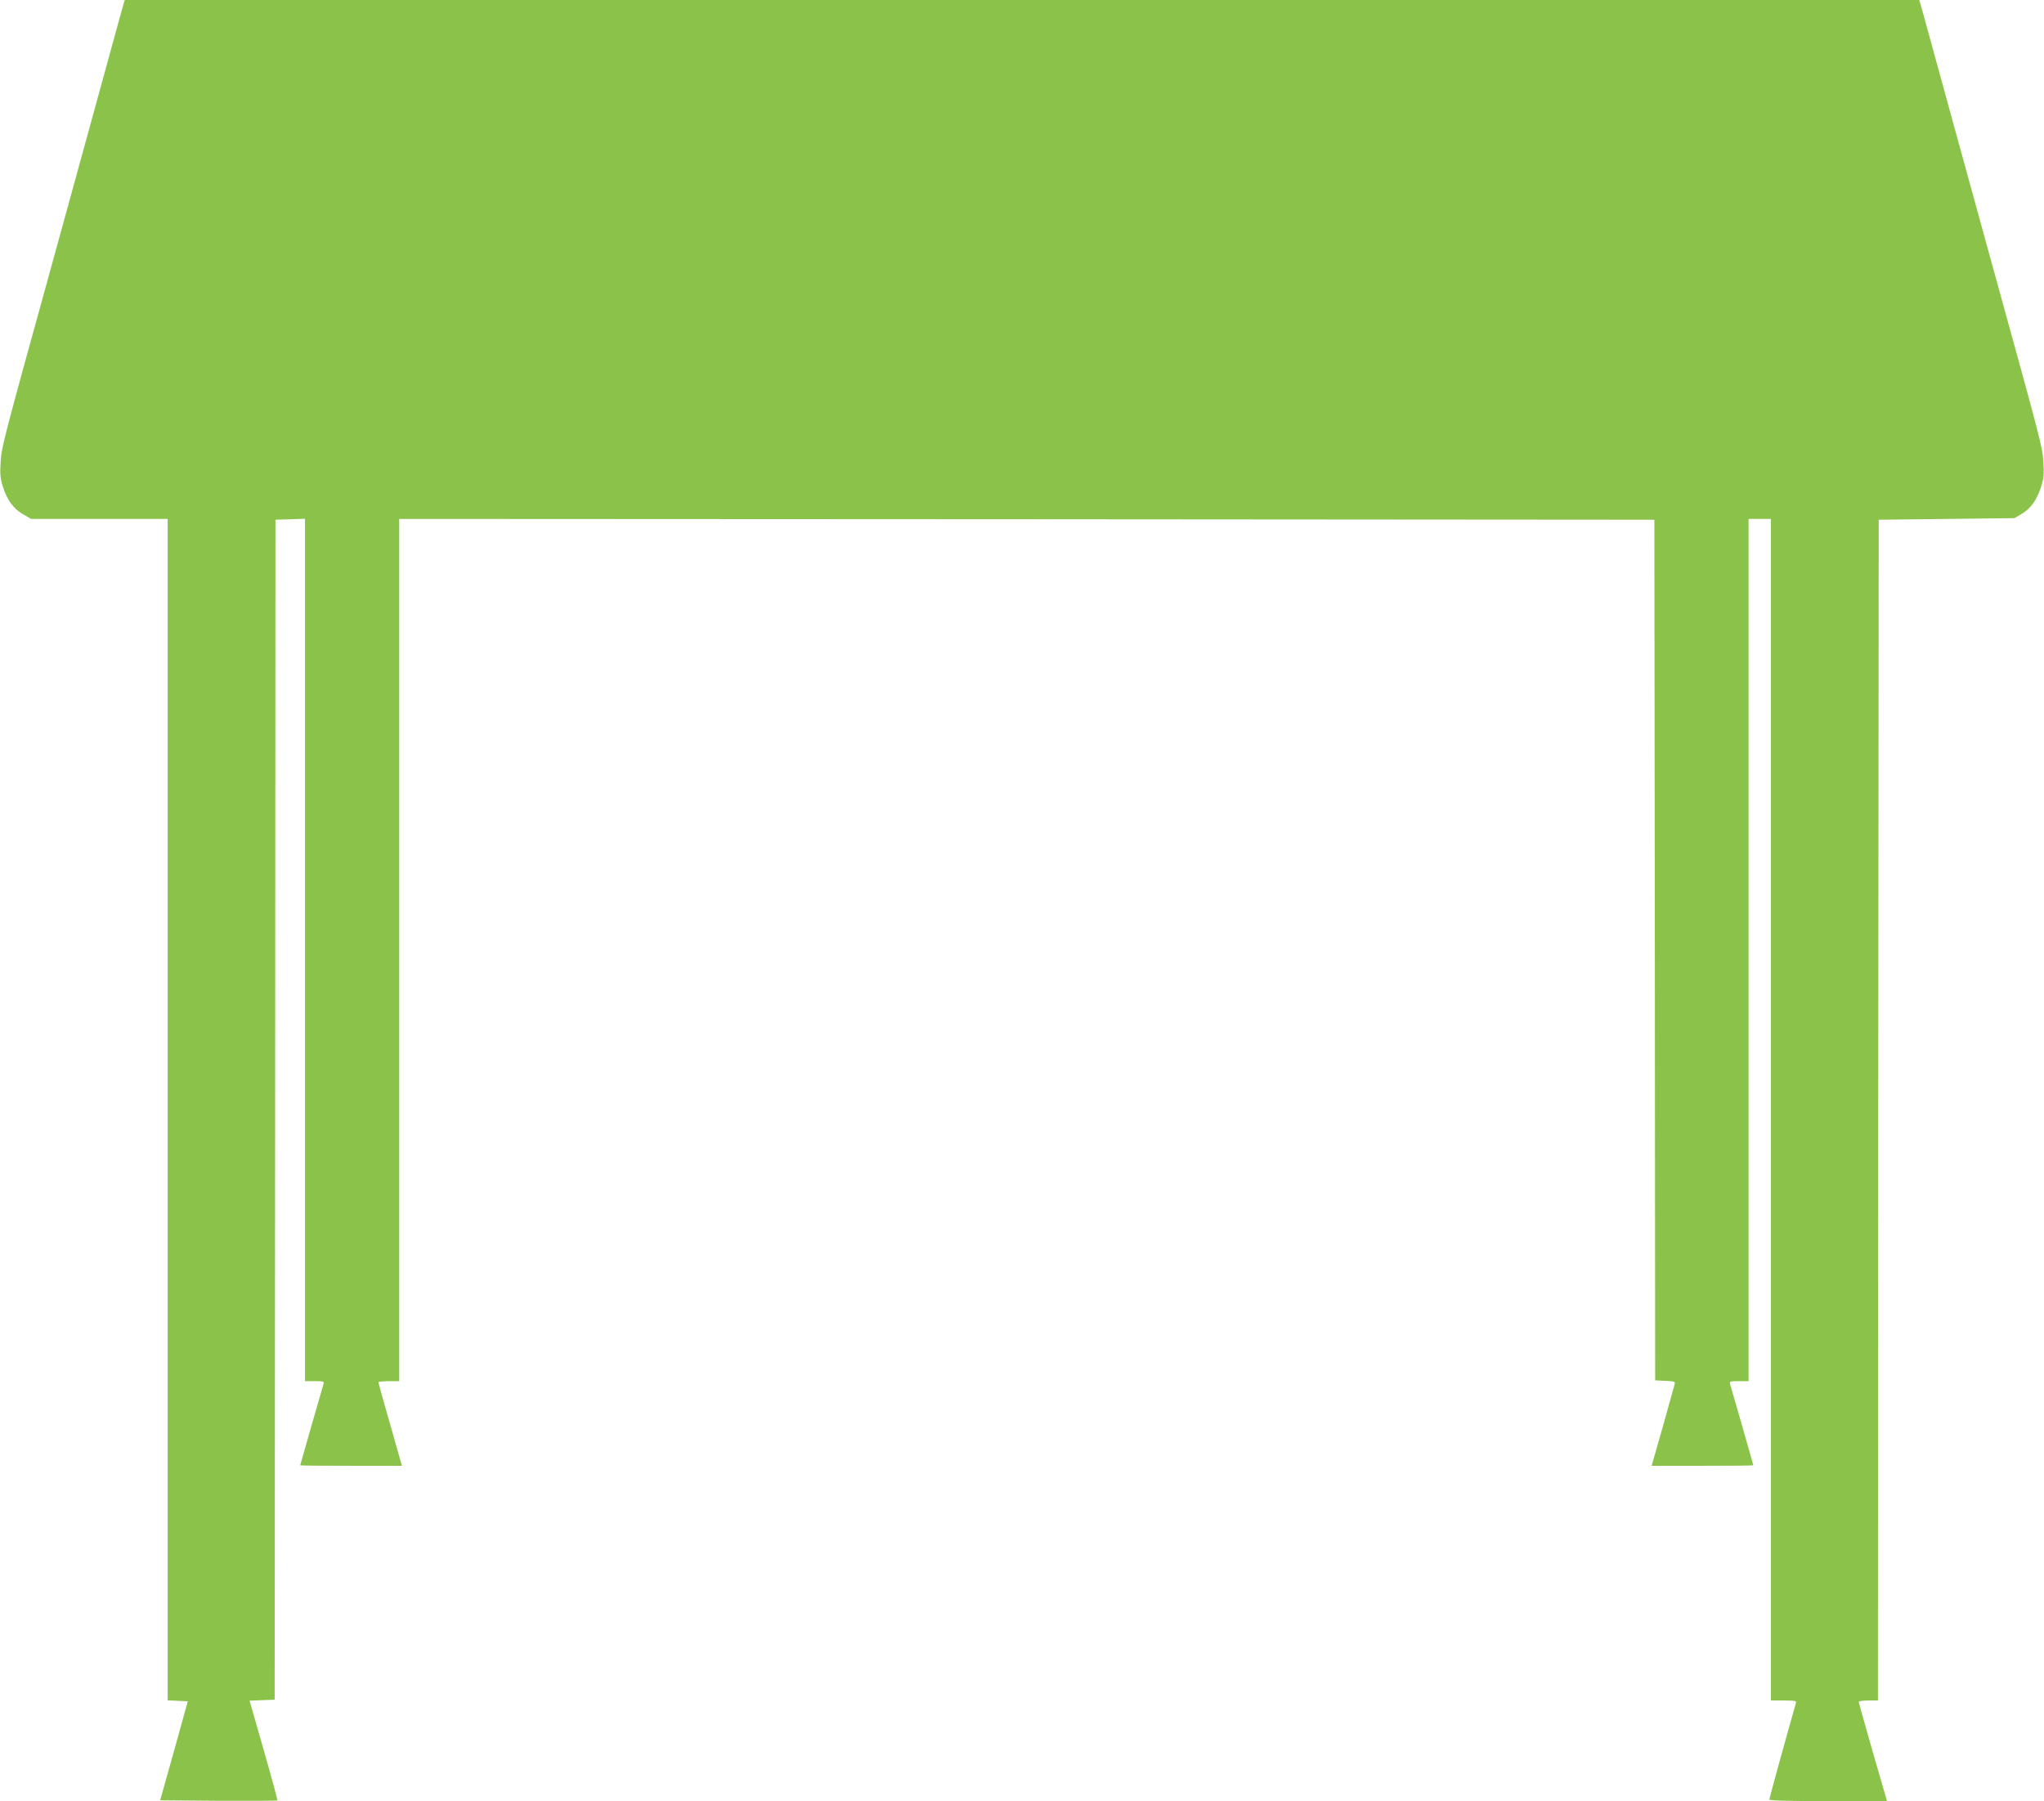
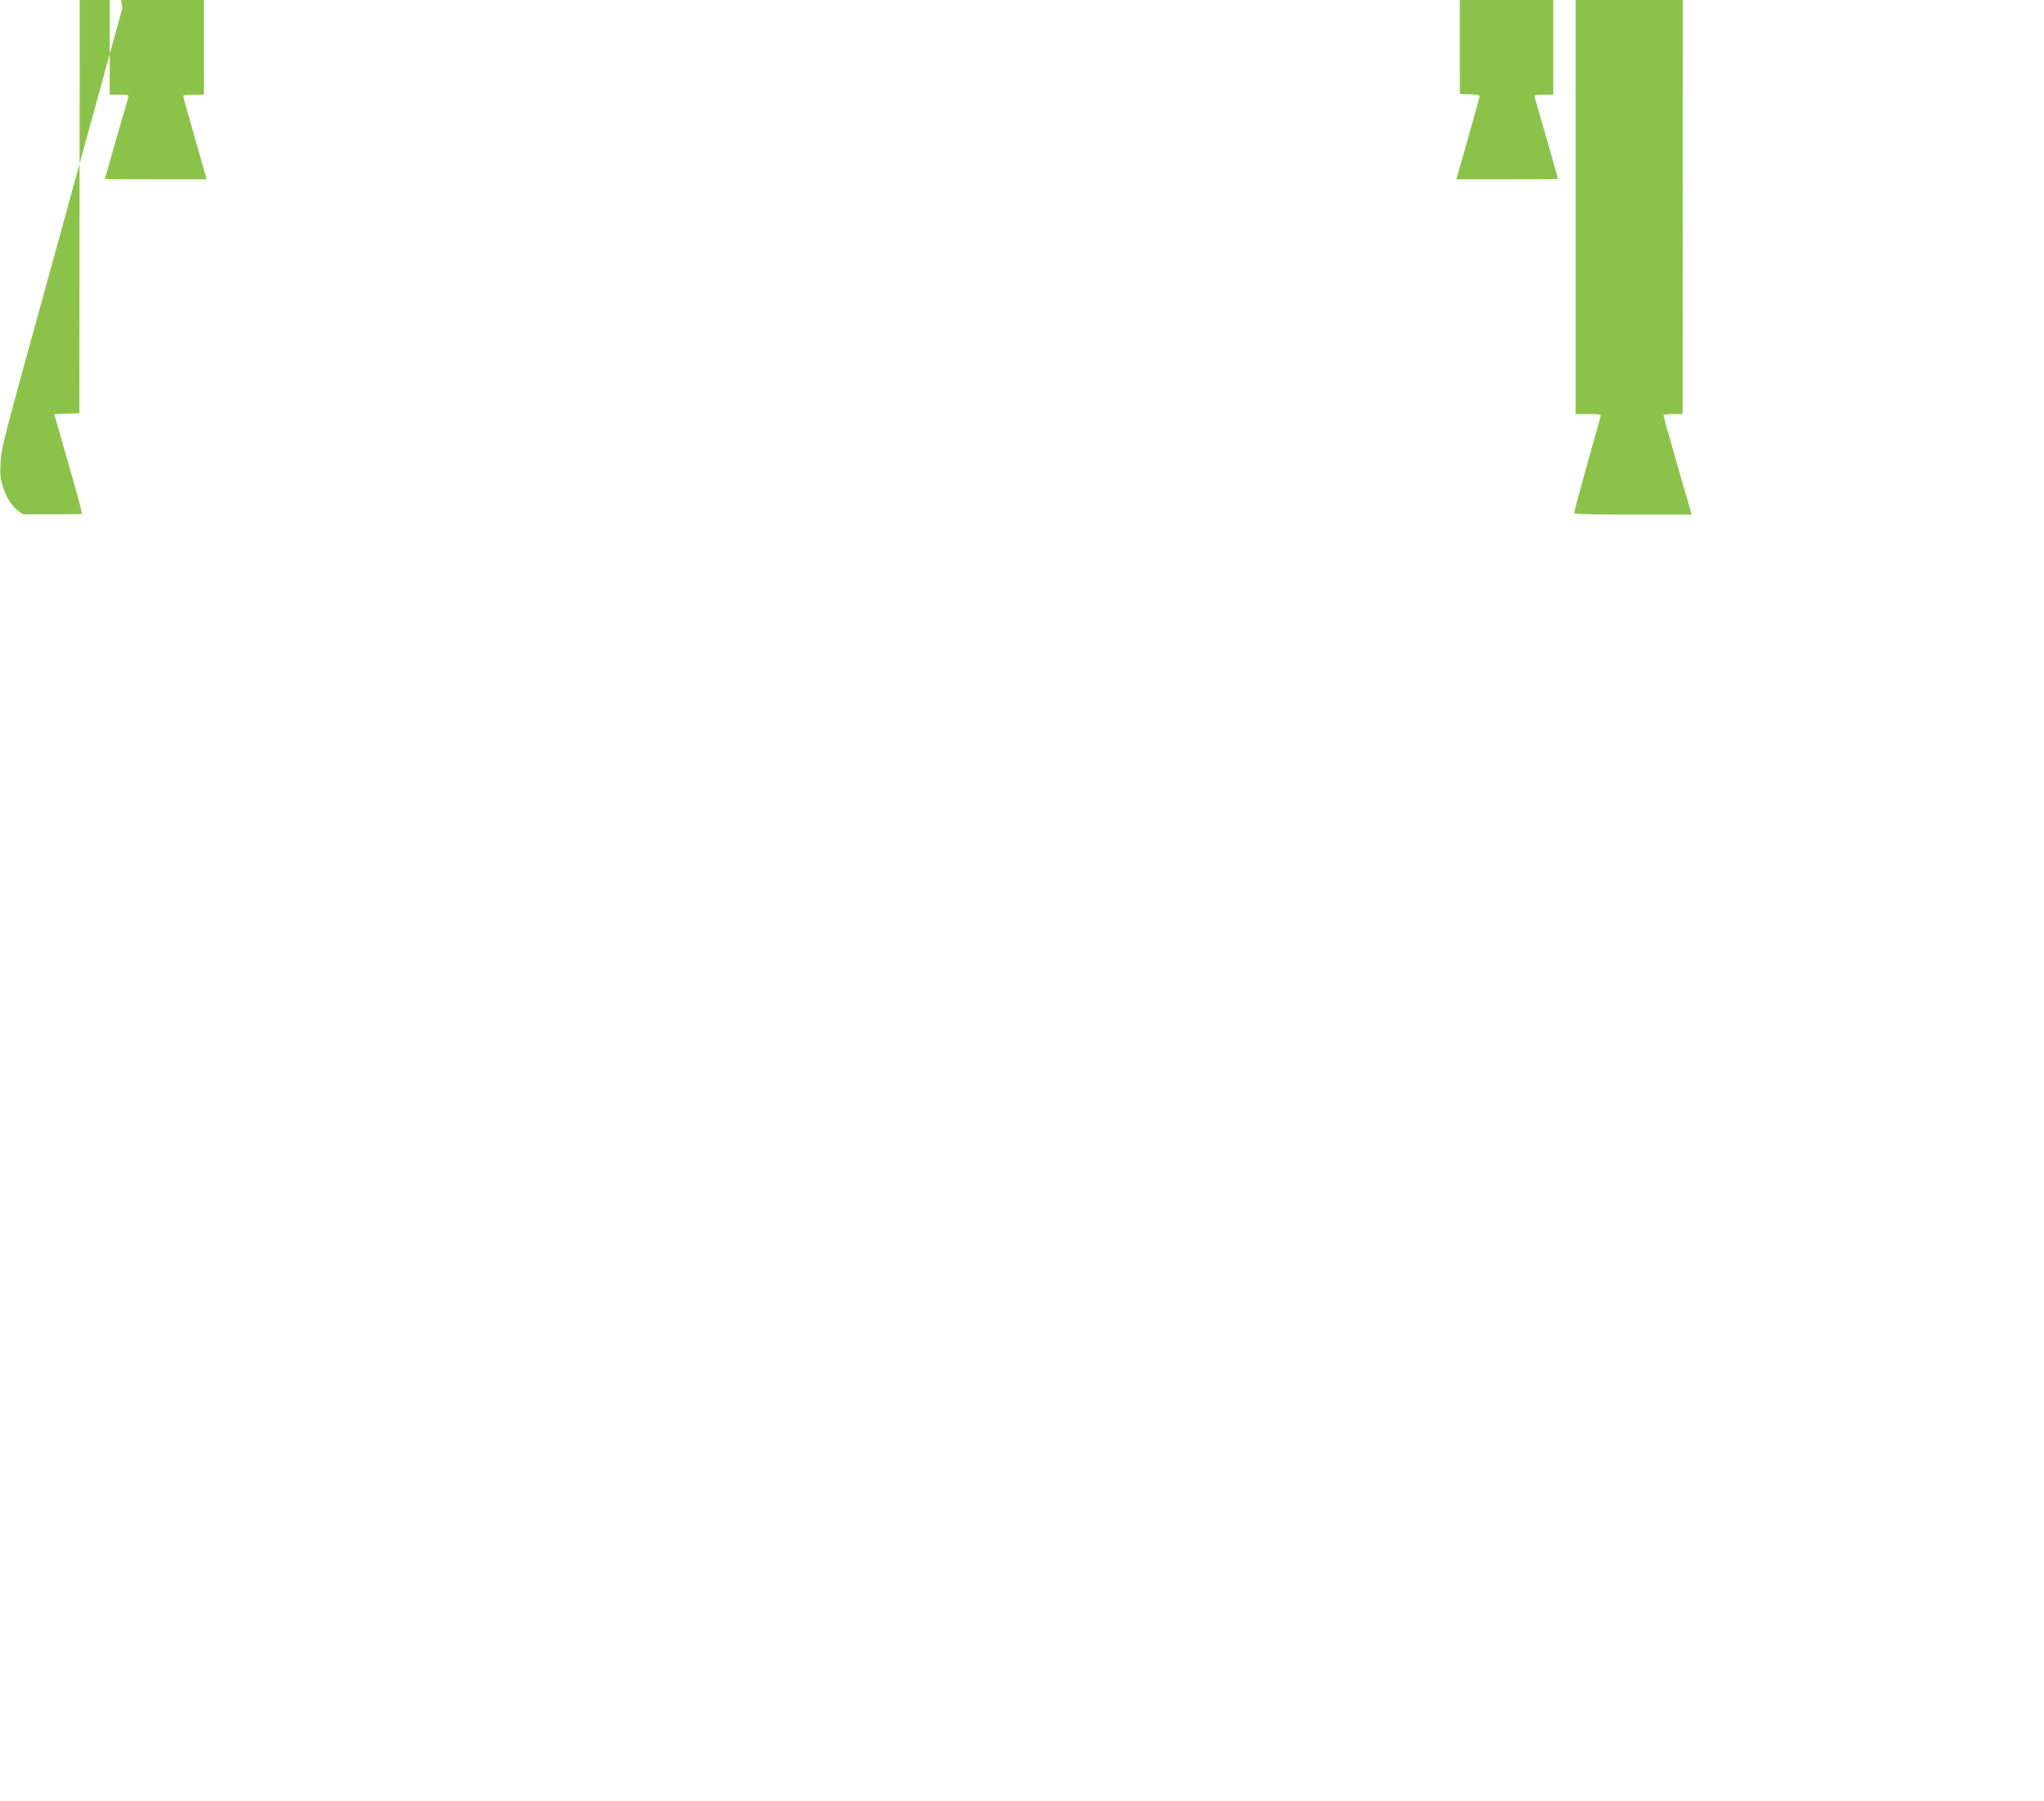
<svg xmlns="http://www.w3.org/2000/svg" version="1.0" width="1280pt" height="1128pt" viewBox="0 0 1280 1128" preserveAspectRatio="xMidYMid meet">
  <g transform="translate(0,1128) scale(0.1,-0.1)" fill="#8bc34a" stroke="none">
-     <path d="M766 11228 c-8 -29 -28 -102 -45 -163 -16 -60 -91 -333 -166 -605 -75 -272 -179 -650 -231 -840 -312 -1129 -313 -1136 -320 -1232 -5 -77 -2 -104 14 -156 27 -85 66 -138 127 -173 l50 -29 428 0 427 0 0 -3700 0 -3699 63 -3 63 -3 -86 -310 -87 -310 365 -3 c201 -1 367 0 369 2 2 2 -36 143 -85 314 l-89 311 78 3 79 3 3 3695 2 3695 93 3 92 3 0 -2701 0 -2700 61 0 c57 0 60 -1 54 -21 -9 -29 -145 -503 -145 -506 0 -2 143 -3 318 -3 l319 0 -73 257 c-41 142 -74 261 -74 266 0 4 29 7 65 7 l65 0 0 2700 0 2700 3930 -2 3930 -3 3 -2695 2 -2695 63 -3 c60 -3 64 -4 58 -25 -3 -12 -37 -131 -74 -265 l-69 -242 318 0 c176 0 319 1 319 3 0 3 -136 477 -145 506 -6 20 -3 21 54 21 l61 0 0 2700 0 2700 70 0 70 0 0 -3700 0 -3700 81 0 c72 0 80 -2 75 -17 -61 -214 -166 -595 -166 -603 0 -7 118 -10 368 -10 l369 0 -89 307 c-48 168 -88 310 -88 315 0 4 27 8 60 8 l60 0 2 3698 3 3697 425 5 425 5 46 27 c56 33 94 87 121 170 16 52 19 79 14 156 -7 96 -8 103 -320 1232 -52 190 -156 568 -231 840 -75 272 -150 545 -166 605 -17 61 -37 134 -45 163 l-15 52 -5619 0 -5619 0 -15 -52z" />
+     <path d="M766 11228 c-8 -29 -28 -102 -45 -163 -16 -60 -91 -333 -166 -605 -75 -272 -179 -650 -231 -840 -312 -1129 -313 -1136 -320 -1232 -5 -77 -2 -104 14 -156 27 -85 66 -138 127 -173 c201 -1 367 0 369 2 2 2 -36 143 -85 314 l-89 311 78 3 79 3 3 3695 2 3695 93 3 92 3 0 -2701 0 -2700 61 0 c57 0 60 -1 54 -21 -9 -29 -145 -503 -145 -506 0 -2 143 -3 318 -3 l319 0 -73 257 c-41 142 -74 261 -74 266 0 4 29 7 65 7 l65 0 0 2700 0 2700 3930 -2 3930 -3 3 -2695 2 -2695 63 -3 c60 -3 64 -4 58 -25 -3 -12 -37 -131 -74 -265 l-69 -242 318 0 c176 0 319 1 319 3 0 3 -136 477 -145 506 -6 20 -3 21 54 21 l61 0 0 2700 0 2700 70 0 70 0 0 -3700 0 -3700 81 0 c72 0 80 -2 75 -17 -61 -214 -166 -595 -166 -603 0 -7 118 -10 368 -10 l369 0 -89 307 c-48 168 -88 310 -88 315 0 4 27 8 60 8 l60 0 2 3698 3 3697 425 5 425 5 46 27 c56 33 94 87 121 170 16 52 19 79 14 156 -7 96 -8 103 -320 1232 -52 190 -156 568 -231 840 -75 272 -150 545 -166 605 -17 61 -37 134 -45 163 l-15 52 -5619 0 -5619 0 -15 -52z" />
  </g>
</svg>